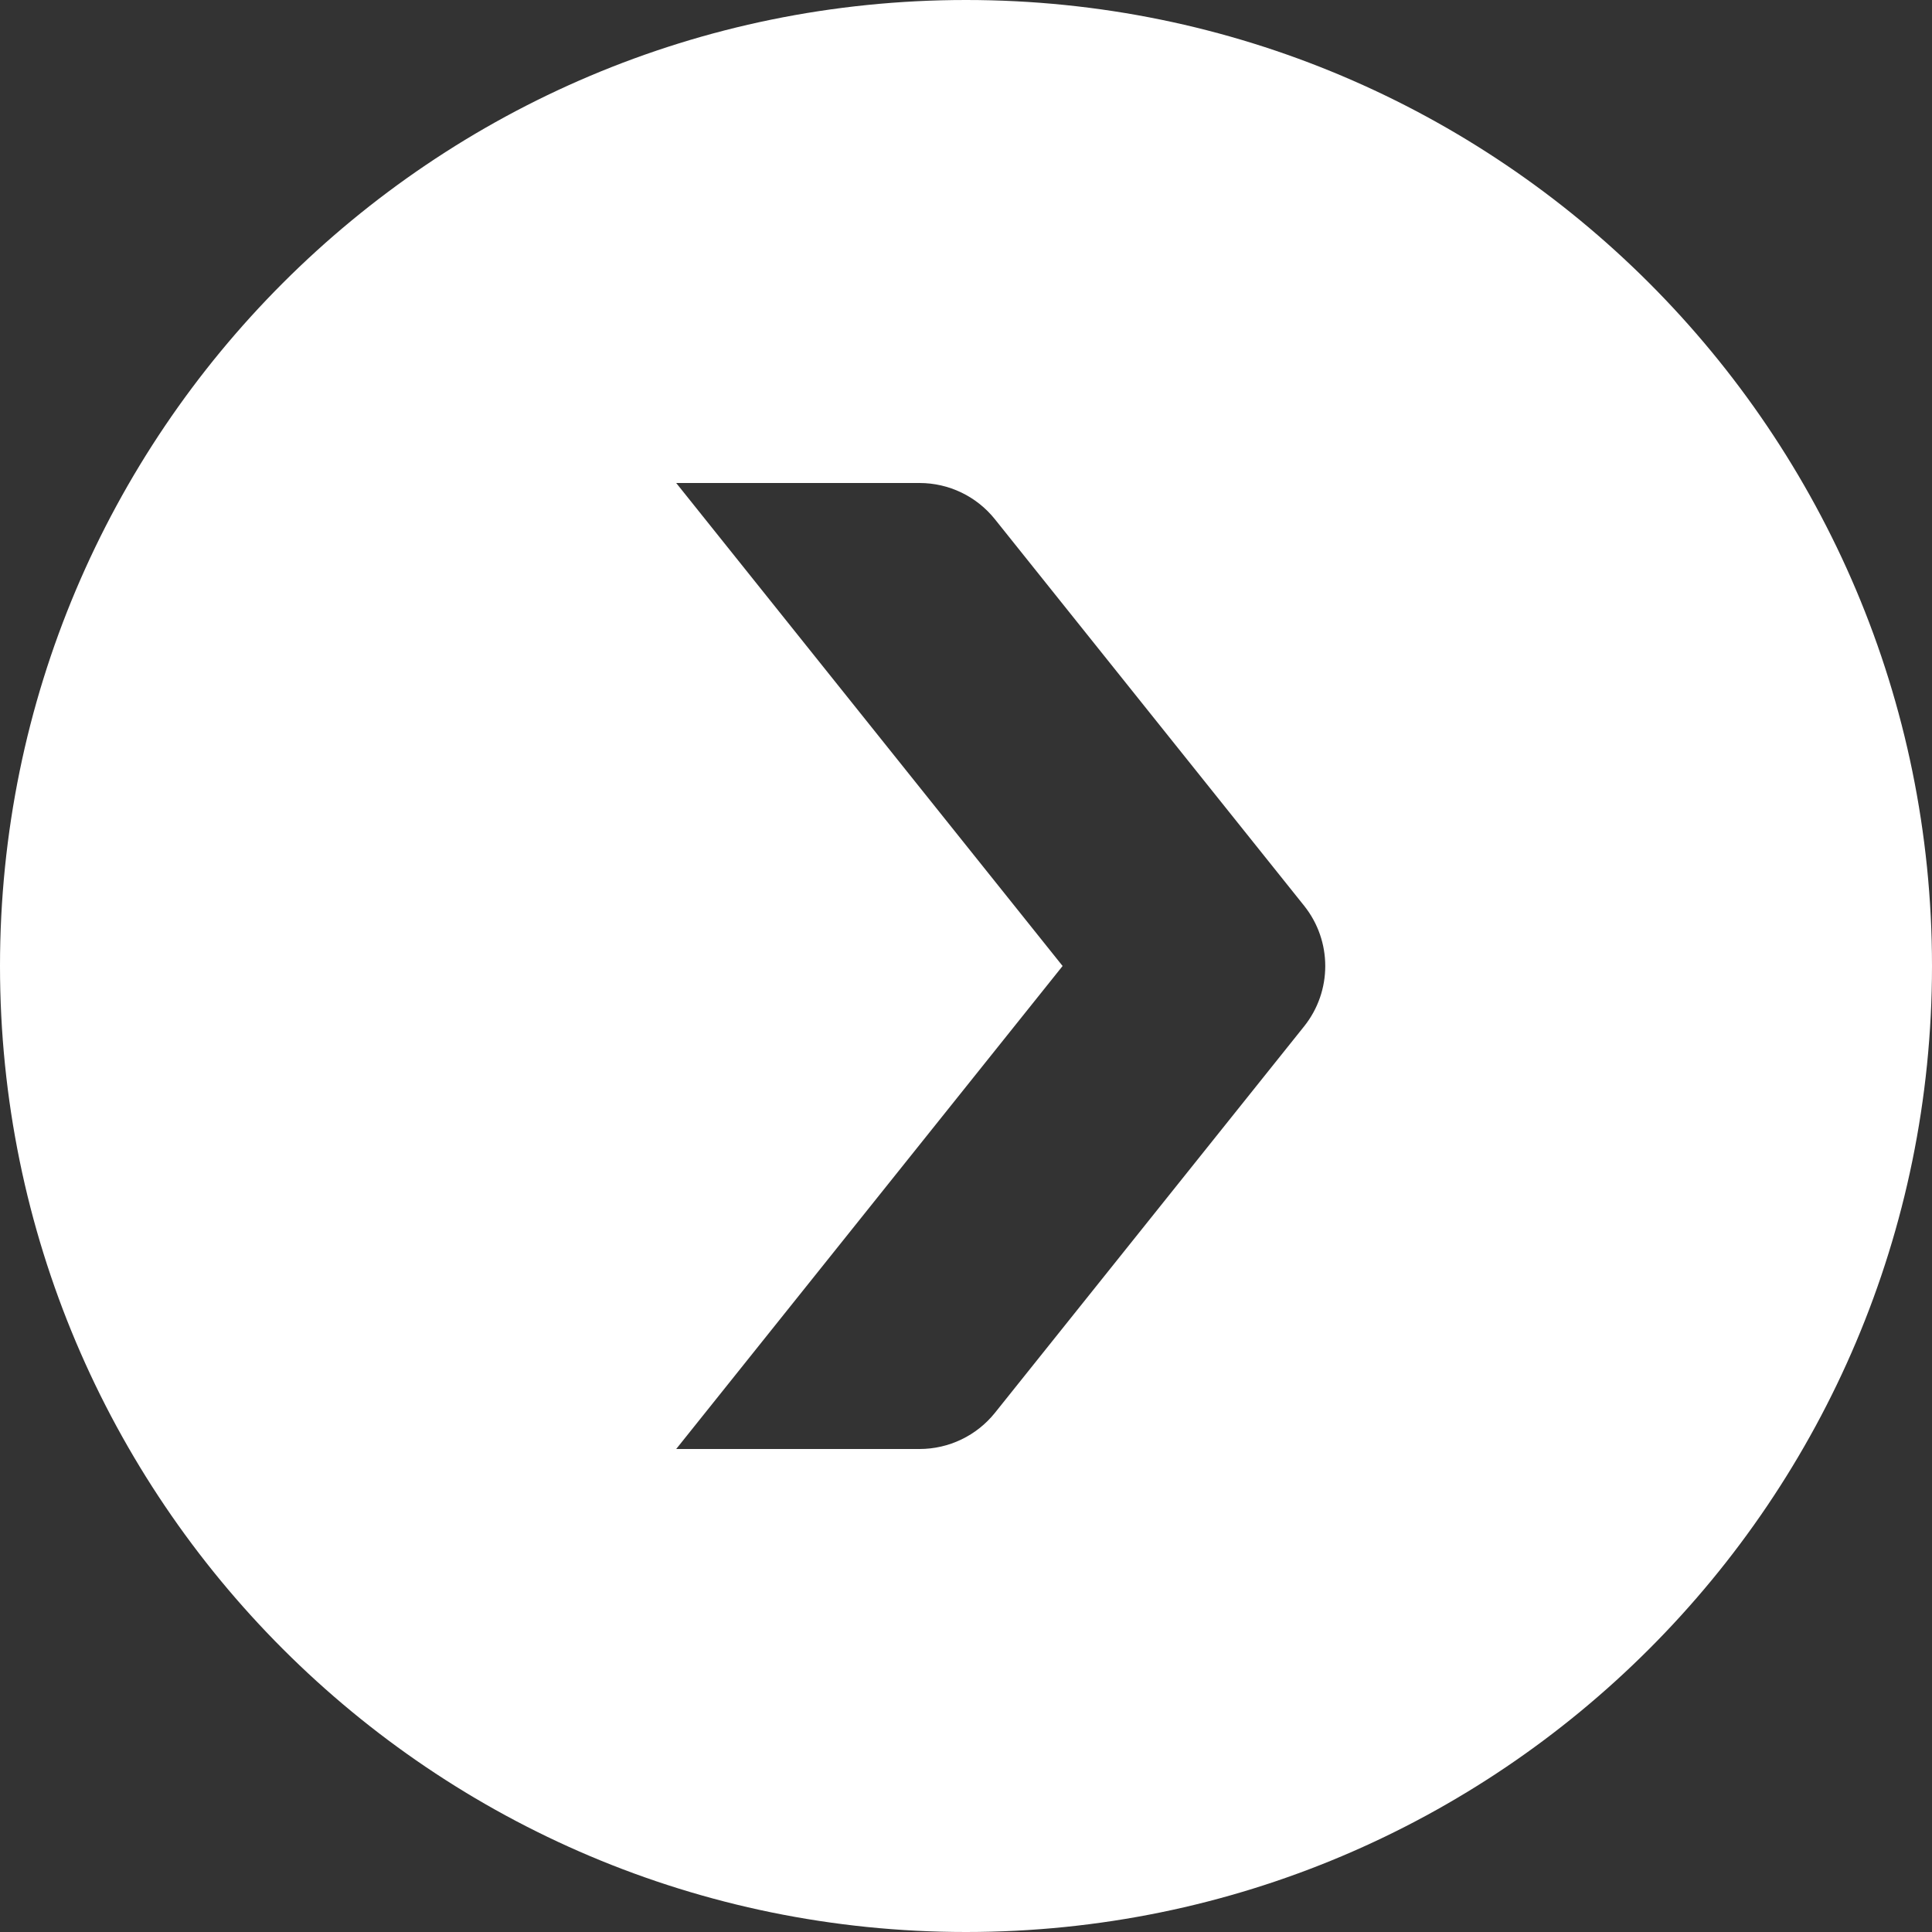
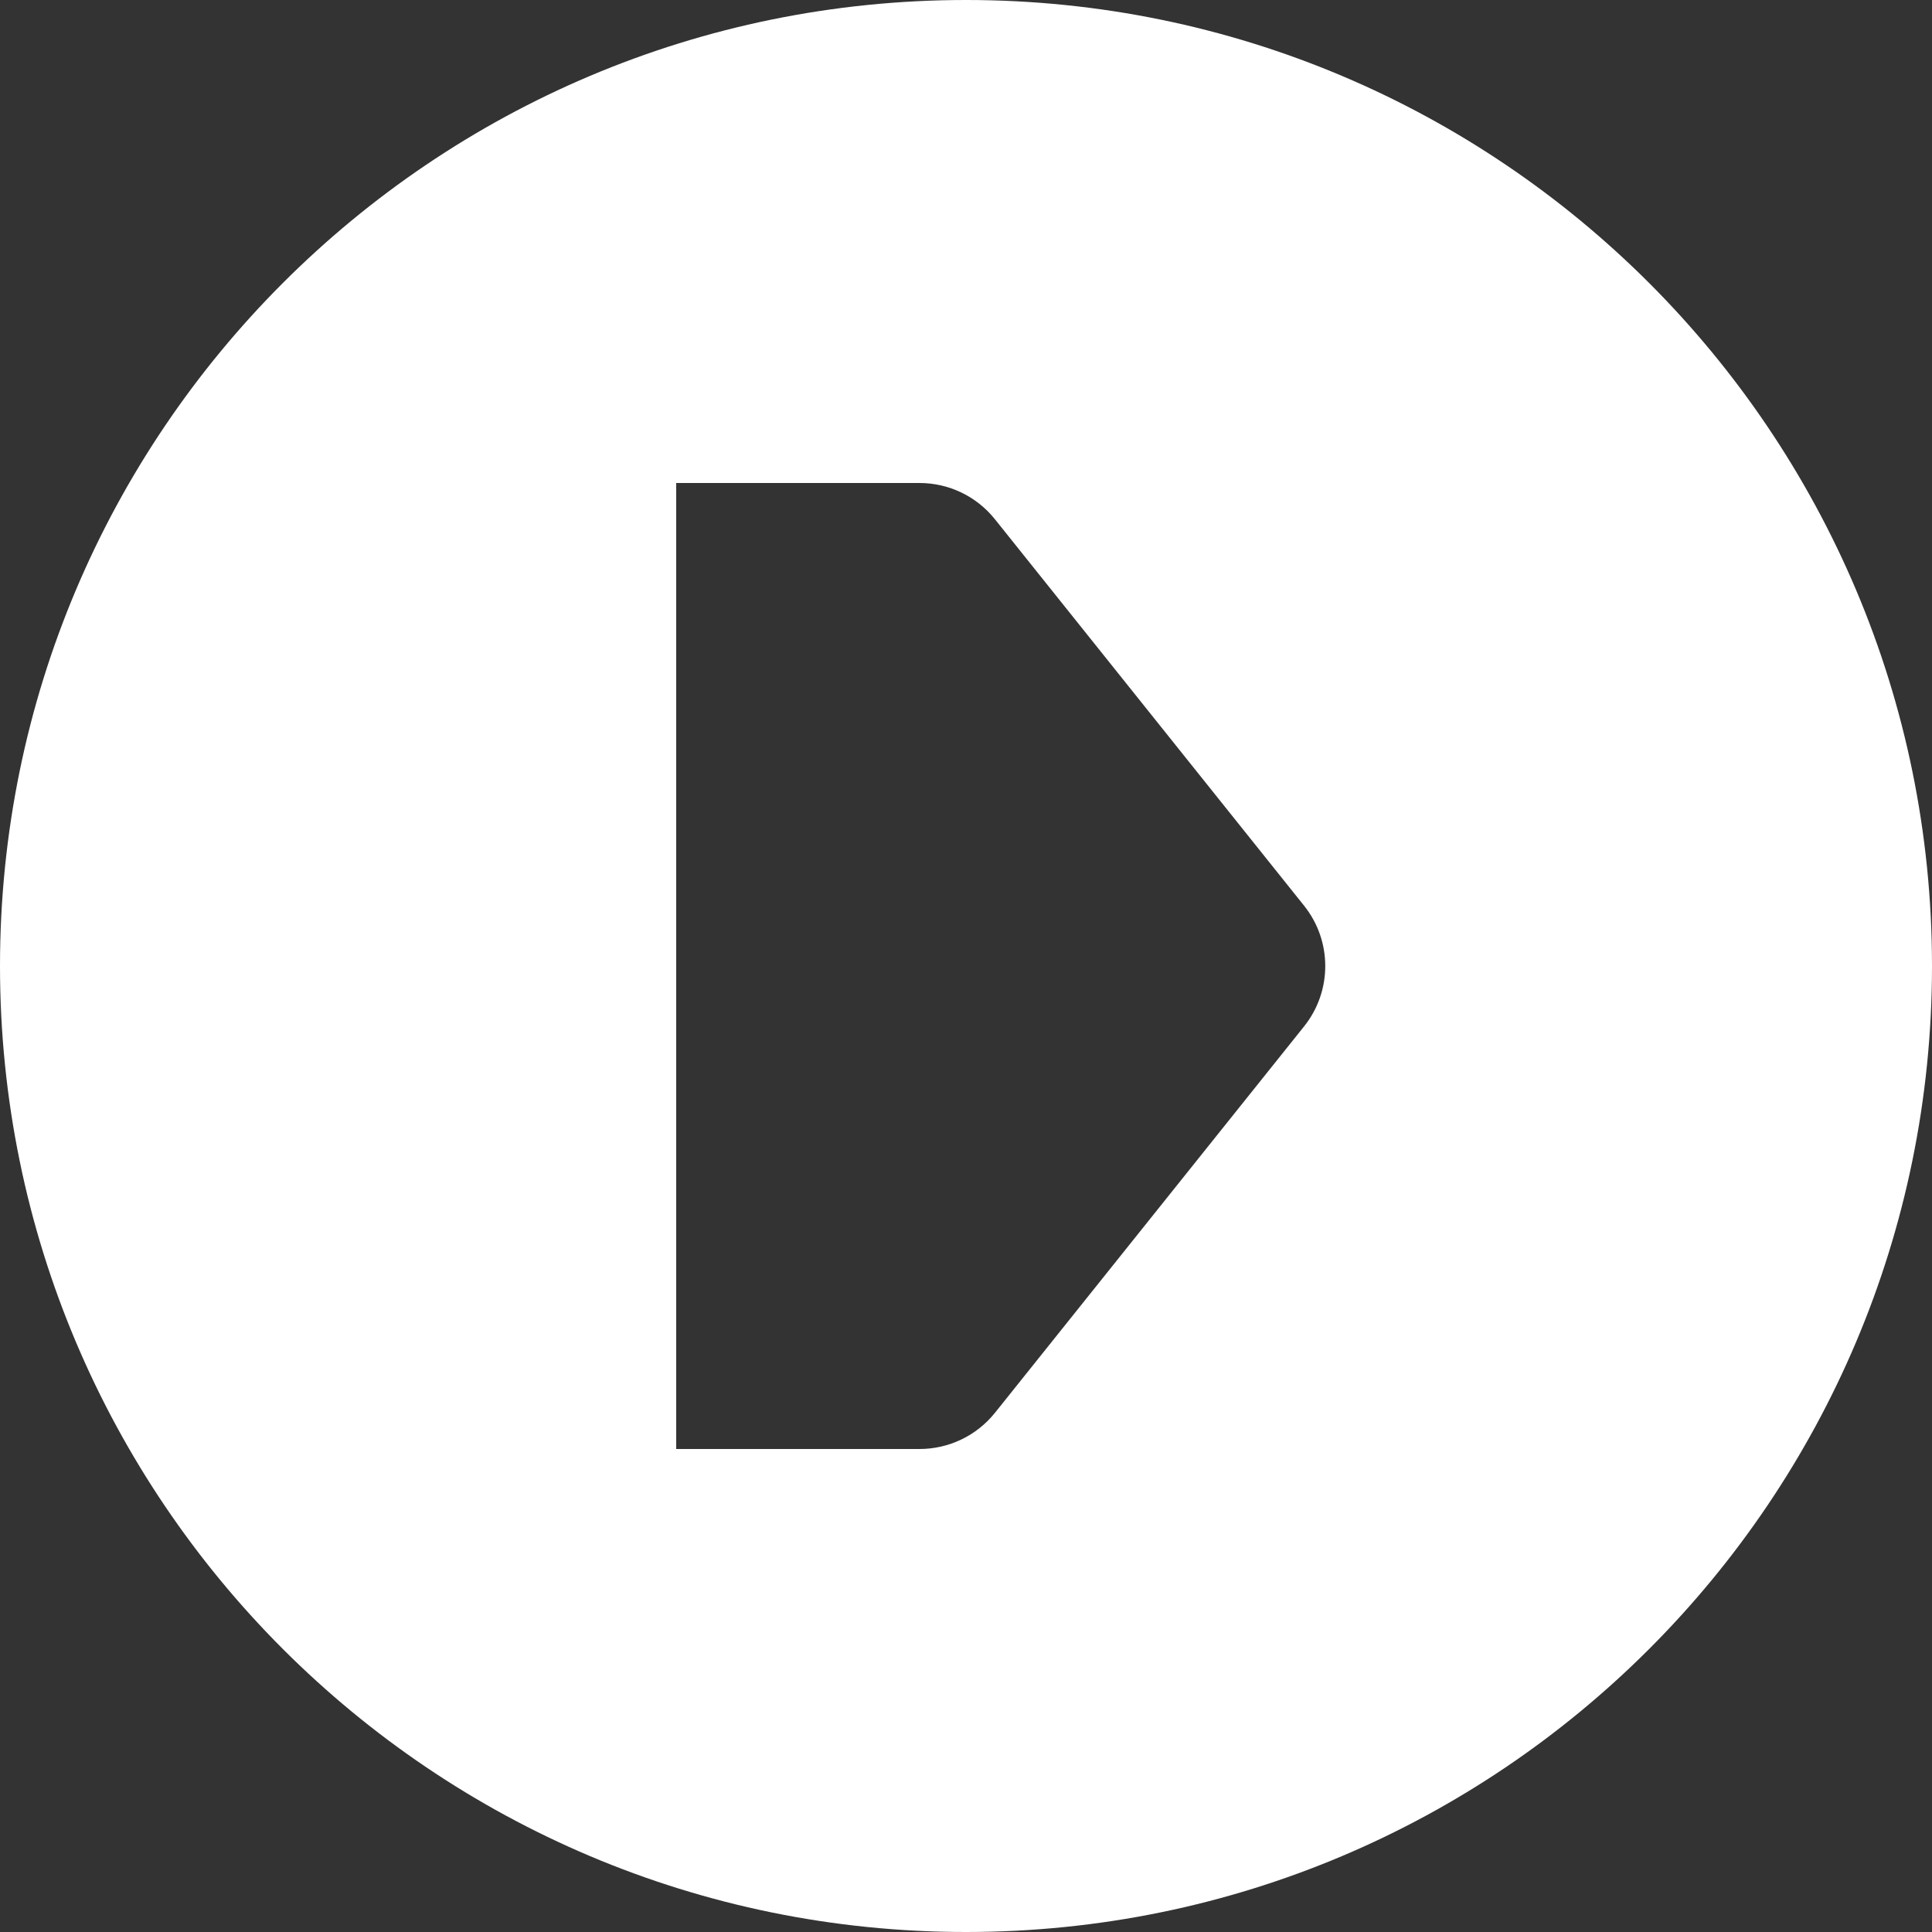
<svg xmlns="http://www.w3.org/2000/svg" width="20" height="20" viewBox="0 0 20 20" fill="none">
  <rect x="0" y="0" width="20" height="20" fill="#333333" stroke="none" />
-   <path fill-rule="evenodd" clip-rule="evenodd" d="M20 10C20 4.477 15.523 0 10 0C4.477 0 0 4.477 0 10C0 15.523 4.477 20 10 20C15.523 20 20 15.523 20 10ZM9.519 15H7L11 10L7 5H9.519C9.823 5 10.11 5.138 10.3 5.376L13.5 9.376C13.792 9.741 13.792 10.26 13.5 10.625L10.3 14.625C10.11 14.862 9.823 15 9.519 15Z" fill="white" />
+   <path fill-rule="evenodd" clip-rule="evenodd" d="M20 10C20 4.477 15.523 0 10 0C4.477 0 0 4.477 0 10C0 15.523 4.477 20 10 20C15.523 20 20 15.523 20 10ZM9.519 15H7L7 5H9.519C9.823 5 10.11 5.138 10.3 5.376L13.5 9.376C13.792 9.741 13.792 10.26 13.5 10.625L10.3 14.625C10.11 14.862 9.823 15 9.519 15Z" fill="white" />
</svg>